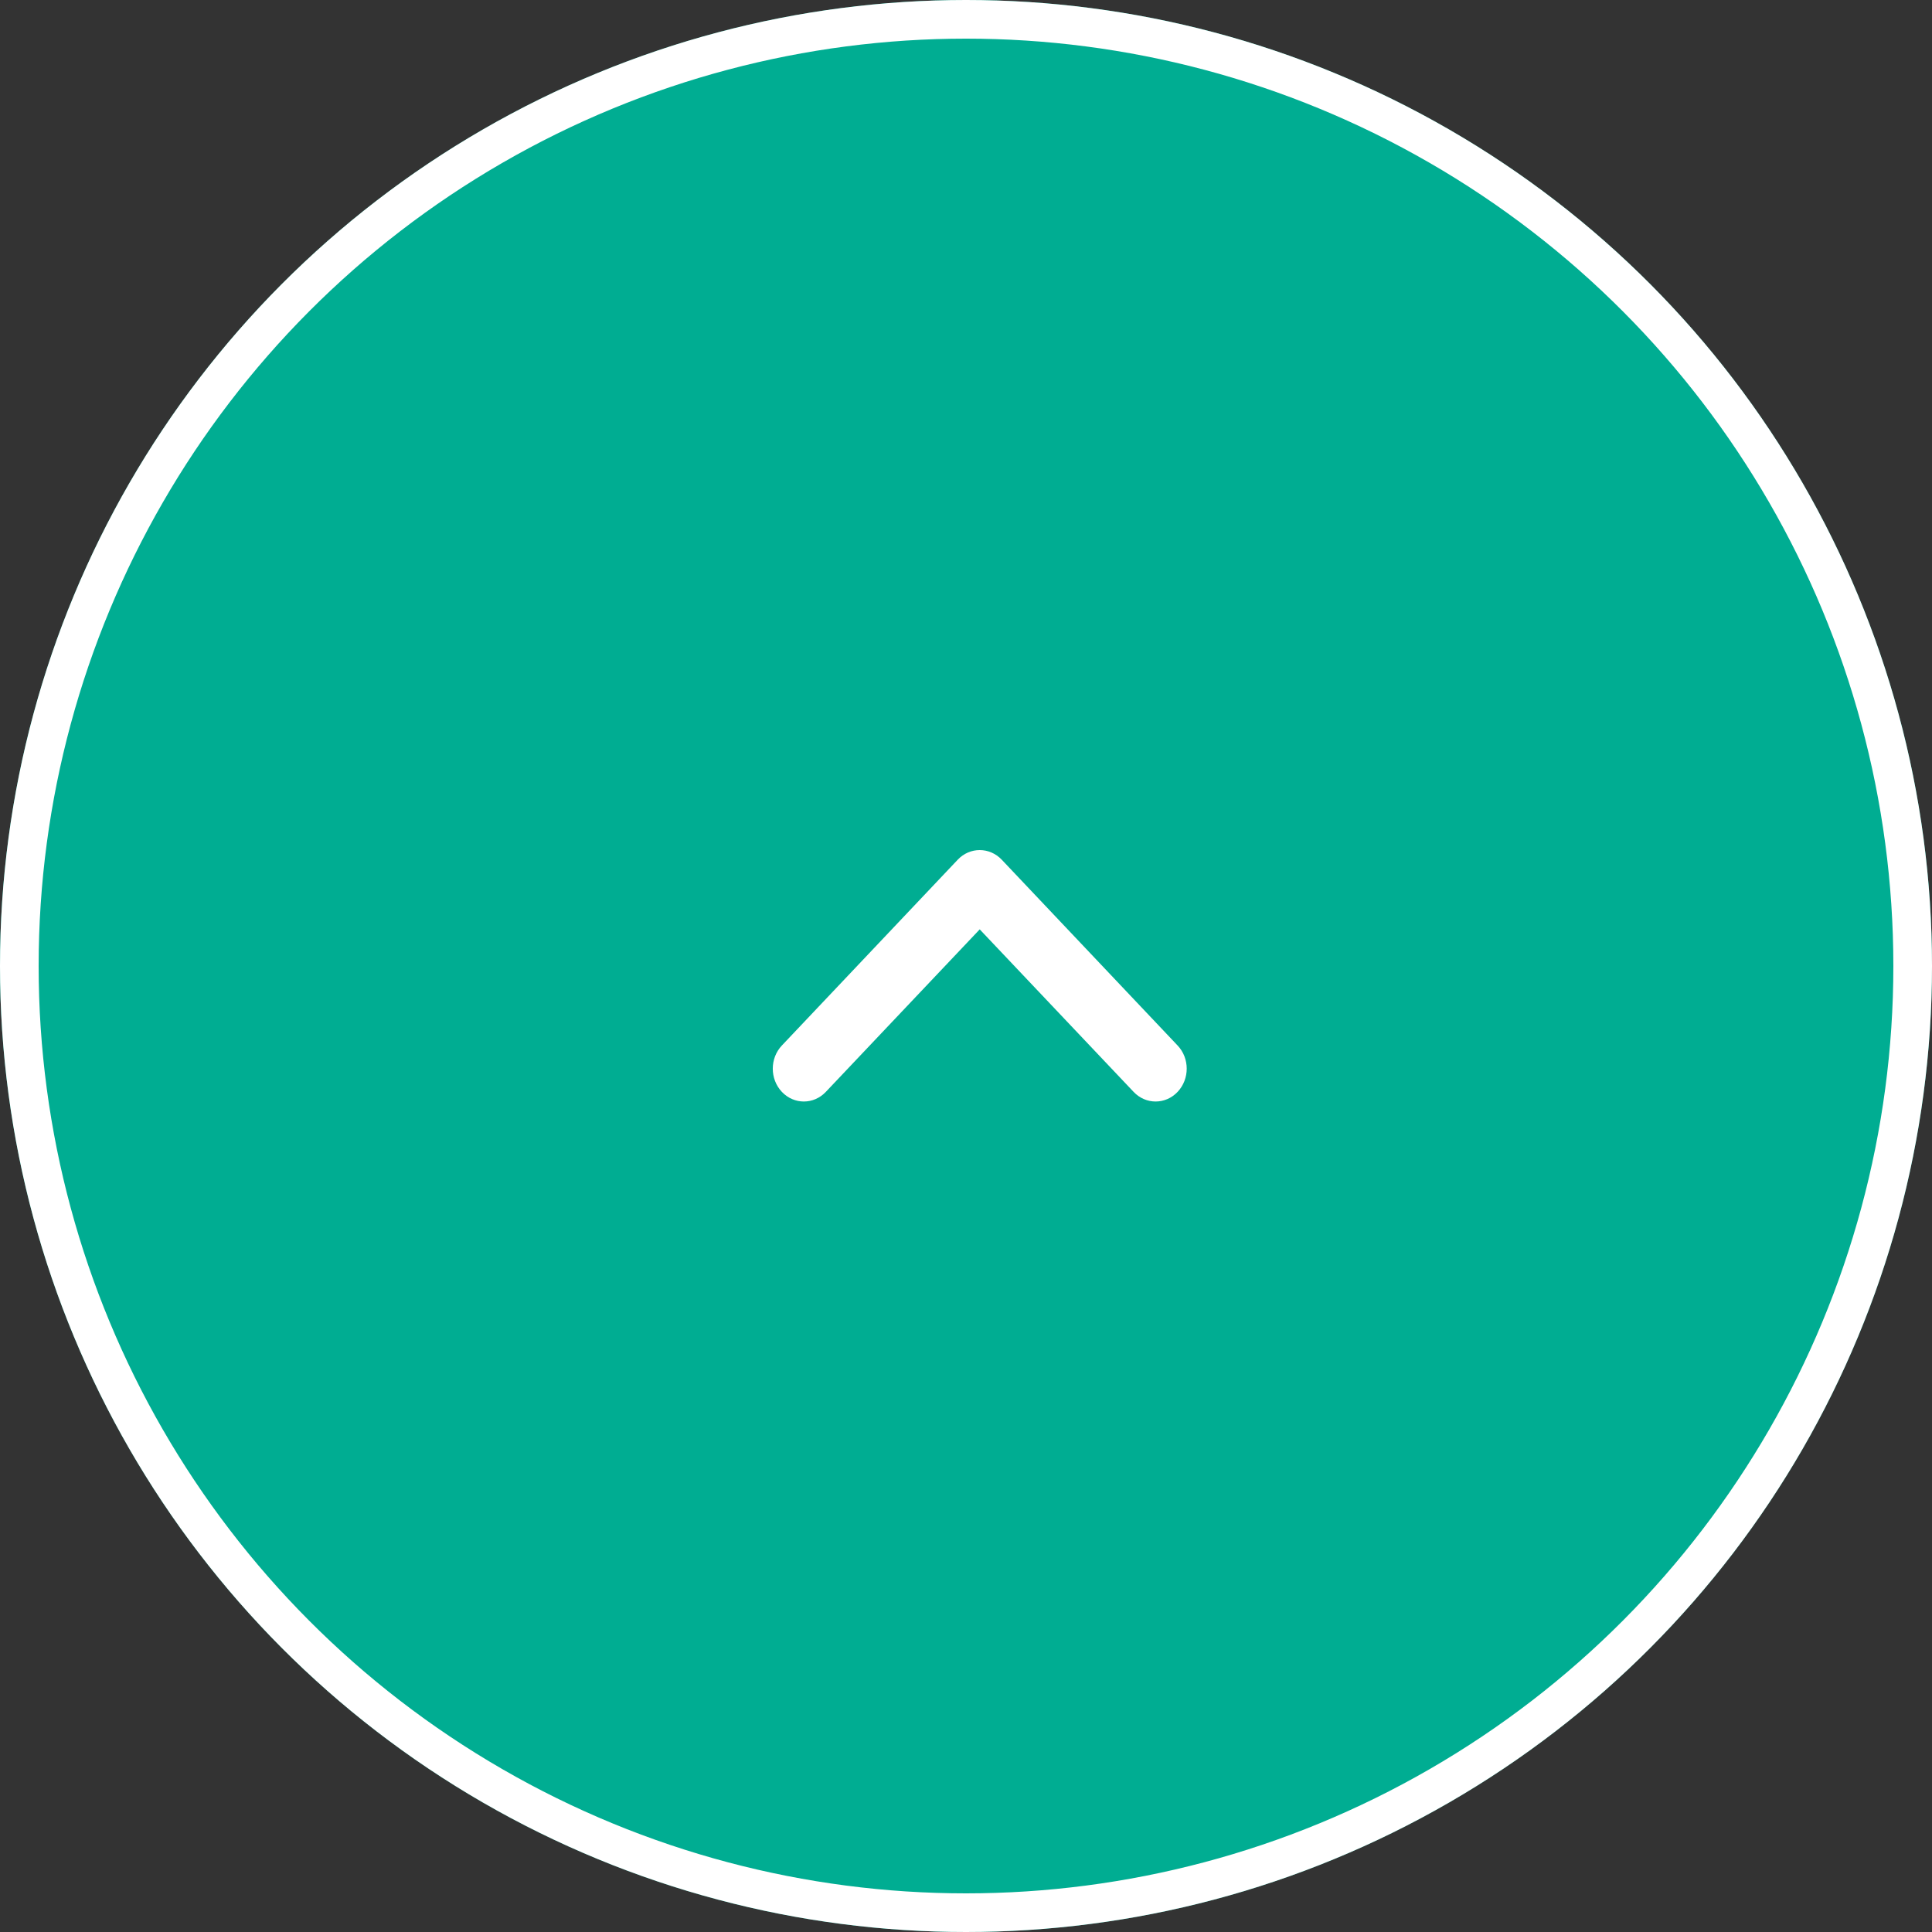
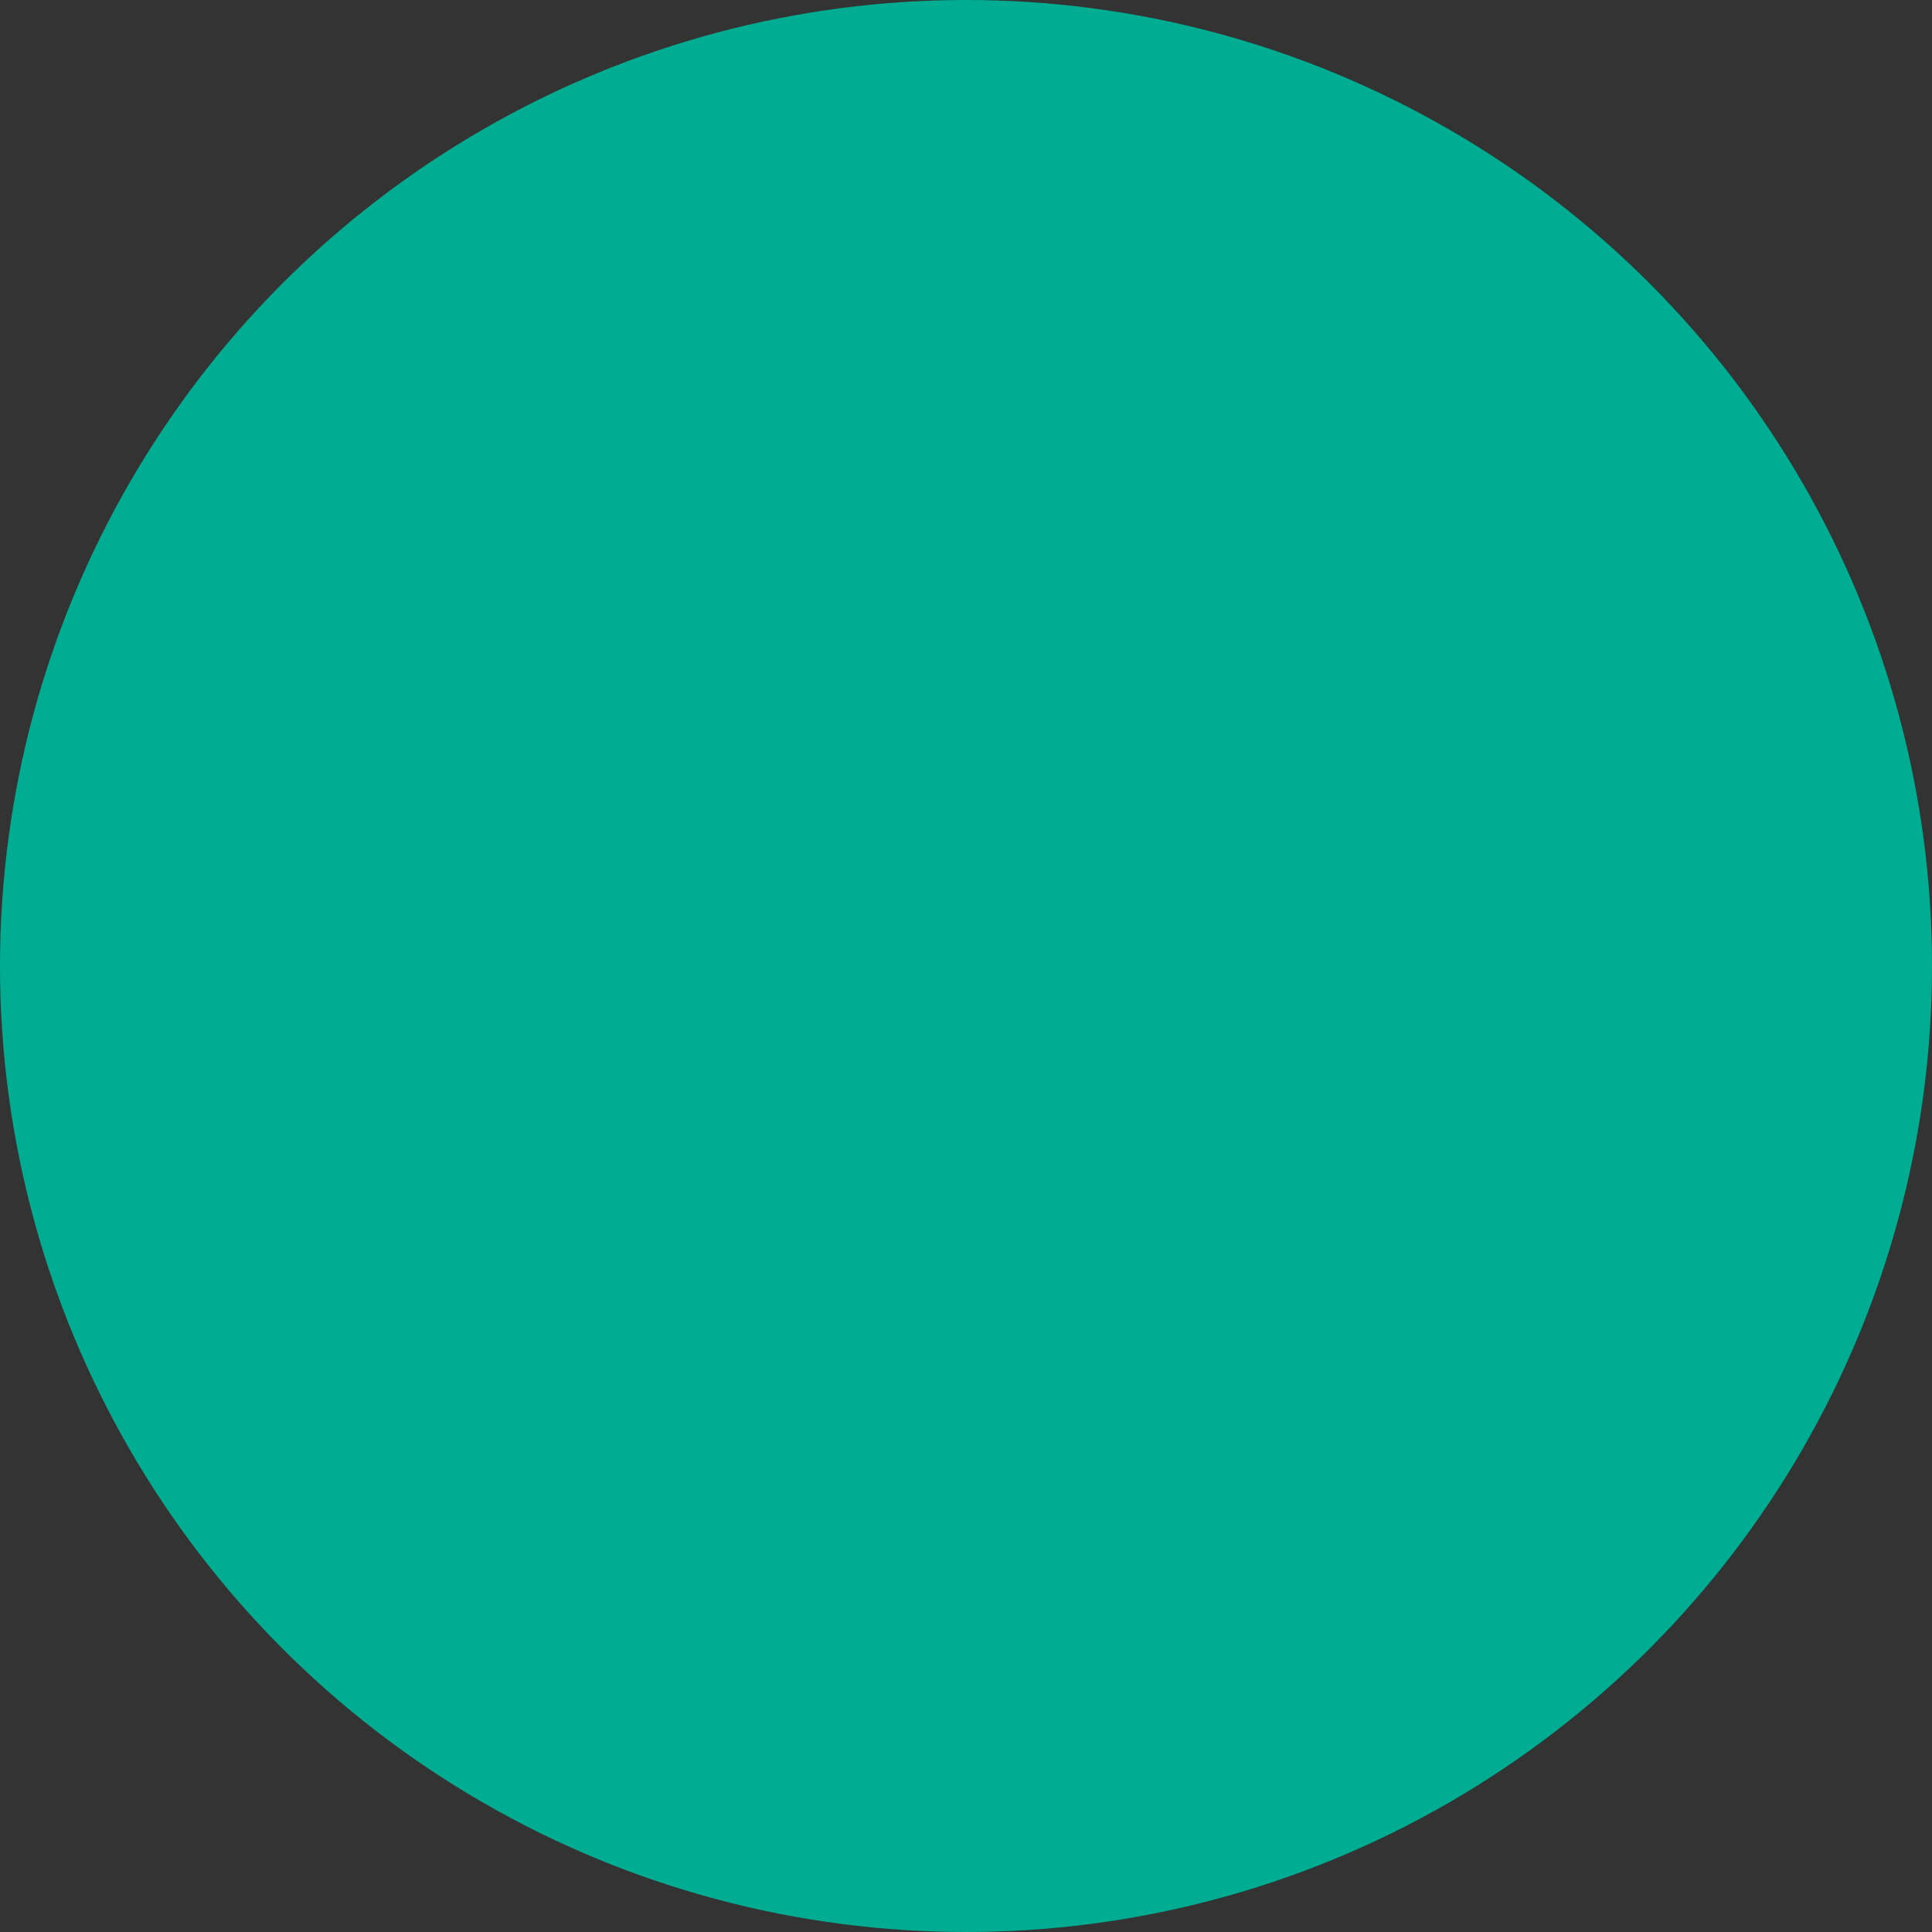
<svg xmlns="http://www.w3.org/2000/svg" width="50" height="50" viewBox="0 0 50 50">
  <rect x="0" y="0" width="50" height="50" fill="#333333" stroke="none" />
  <g transform="translate(-1348 -9285)">
    <g transform="translate(1348 9285)" fill="#00ad92" stroke="#fff" stroke-width="1">
      <circle cx="25" cy="25" r="25" stroke="none" />
-       <circle cx="25" cy="25" r="24.5" fill="none" />
    </g>
    <g transform="translate(-176 10319.507) rotate(-90)">
      <g transform="translate(1001.082 1541.355)">
        <g transform="translate(9.343 7.343)" fill="none">
-           <path d="M-4.176,5.778a.774.774,0,0,1,0-1.138L.03.657-4.176-3.326a.774.774,0,0,1,0-1.138.884.884,0,0,1,1.2,0L1.833.088a.776.776,0,0,1,0,1.139L-2.975,5.778a.871.871,0,0,1-.6.236A.873.873,0,0,1-4.176,5.778Z" stroke="none" />
-           <path d="M -3.575 6.014 C -3.792 6.014 -4.01 5.935 -4.176 5.778 C -4.508 5.464 -4.508 4.954 -4.176 4.64 L 0.03 0.657 L -4.176 -3.326 C -4.508 -3.64 -4.508 -4.149 -4.176 -4.463 C -3.844 -4.777 -3.307 -4.777 -2.975 -4.463 L 1.833 0.088 C 1.999 0.245 2.082 0.451 2.082 0.657 C 2.082 0.863 1.999 1.069 1.833 1.227 L -2.975 5.778 C -3.14 5.935 -3.357 6.014 -3.575 6.014 Z" stroke="none" fill="#fff" />
-         </g>
+           </g>
      </g>
    </g>
  </g>
</svg>